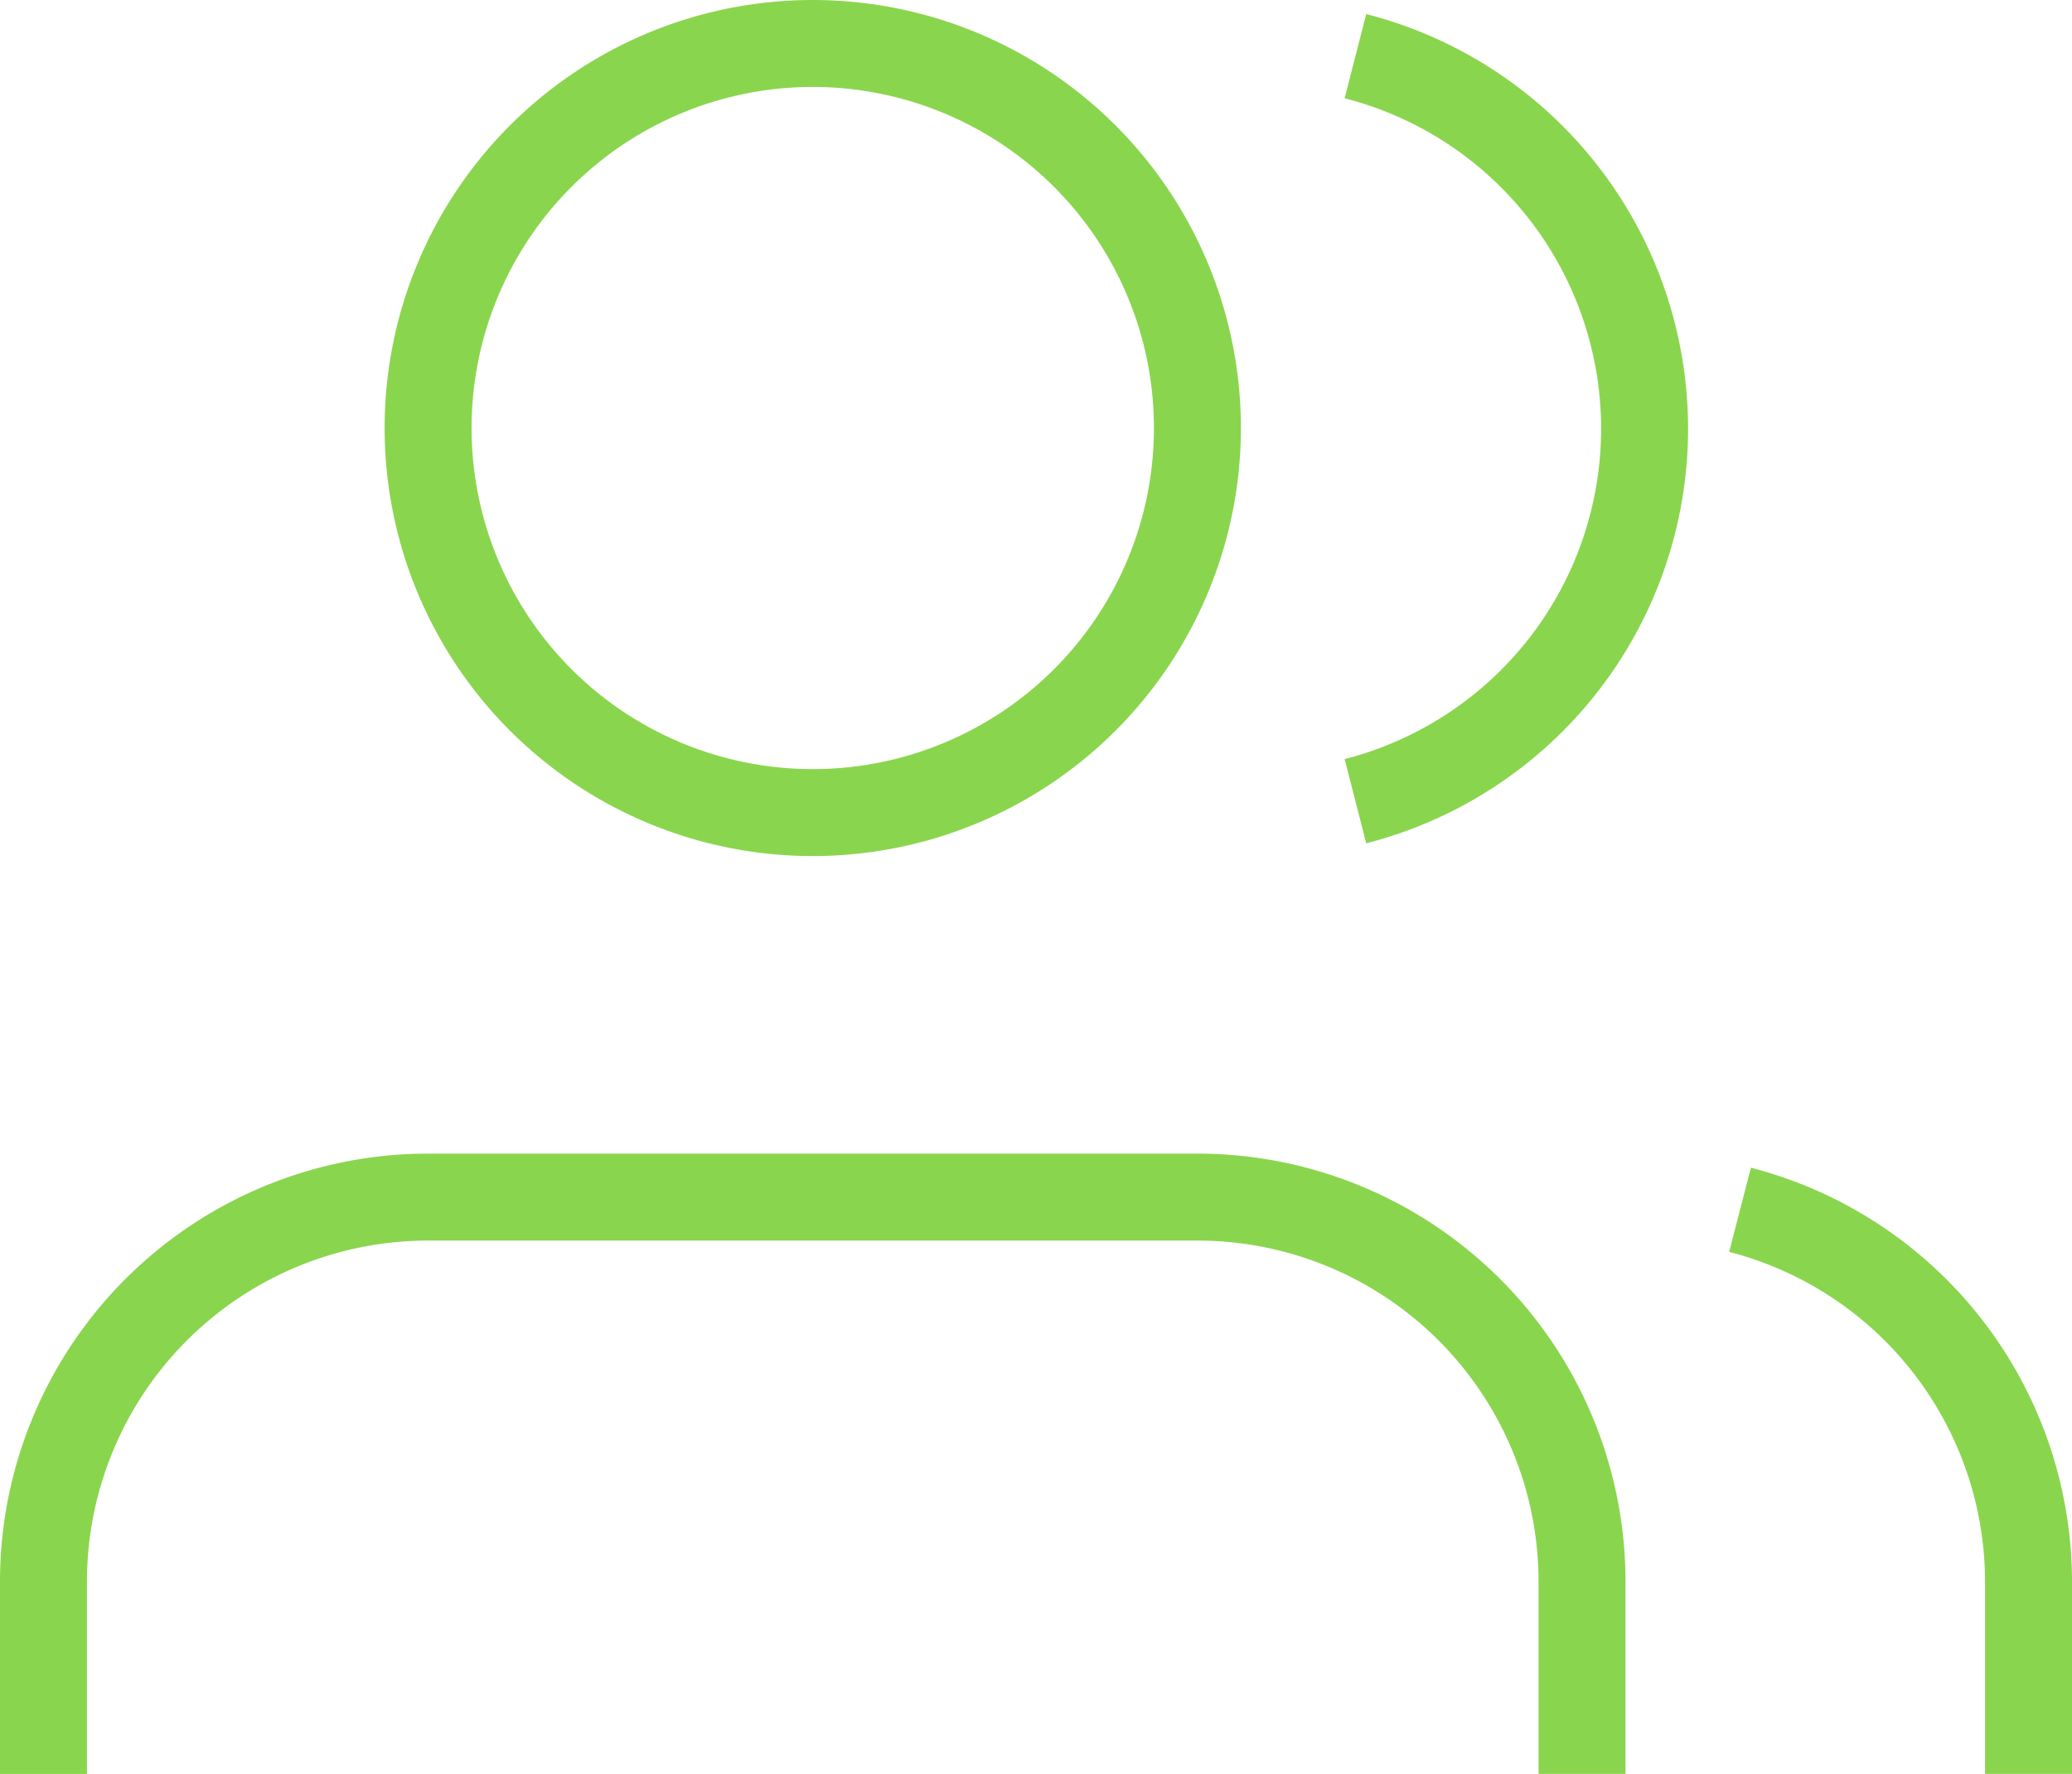
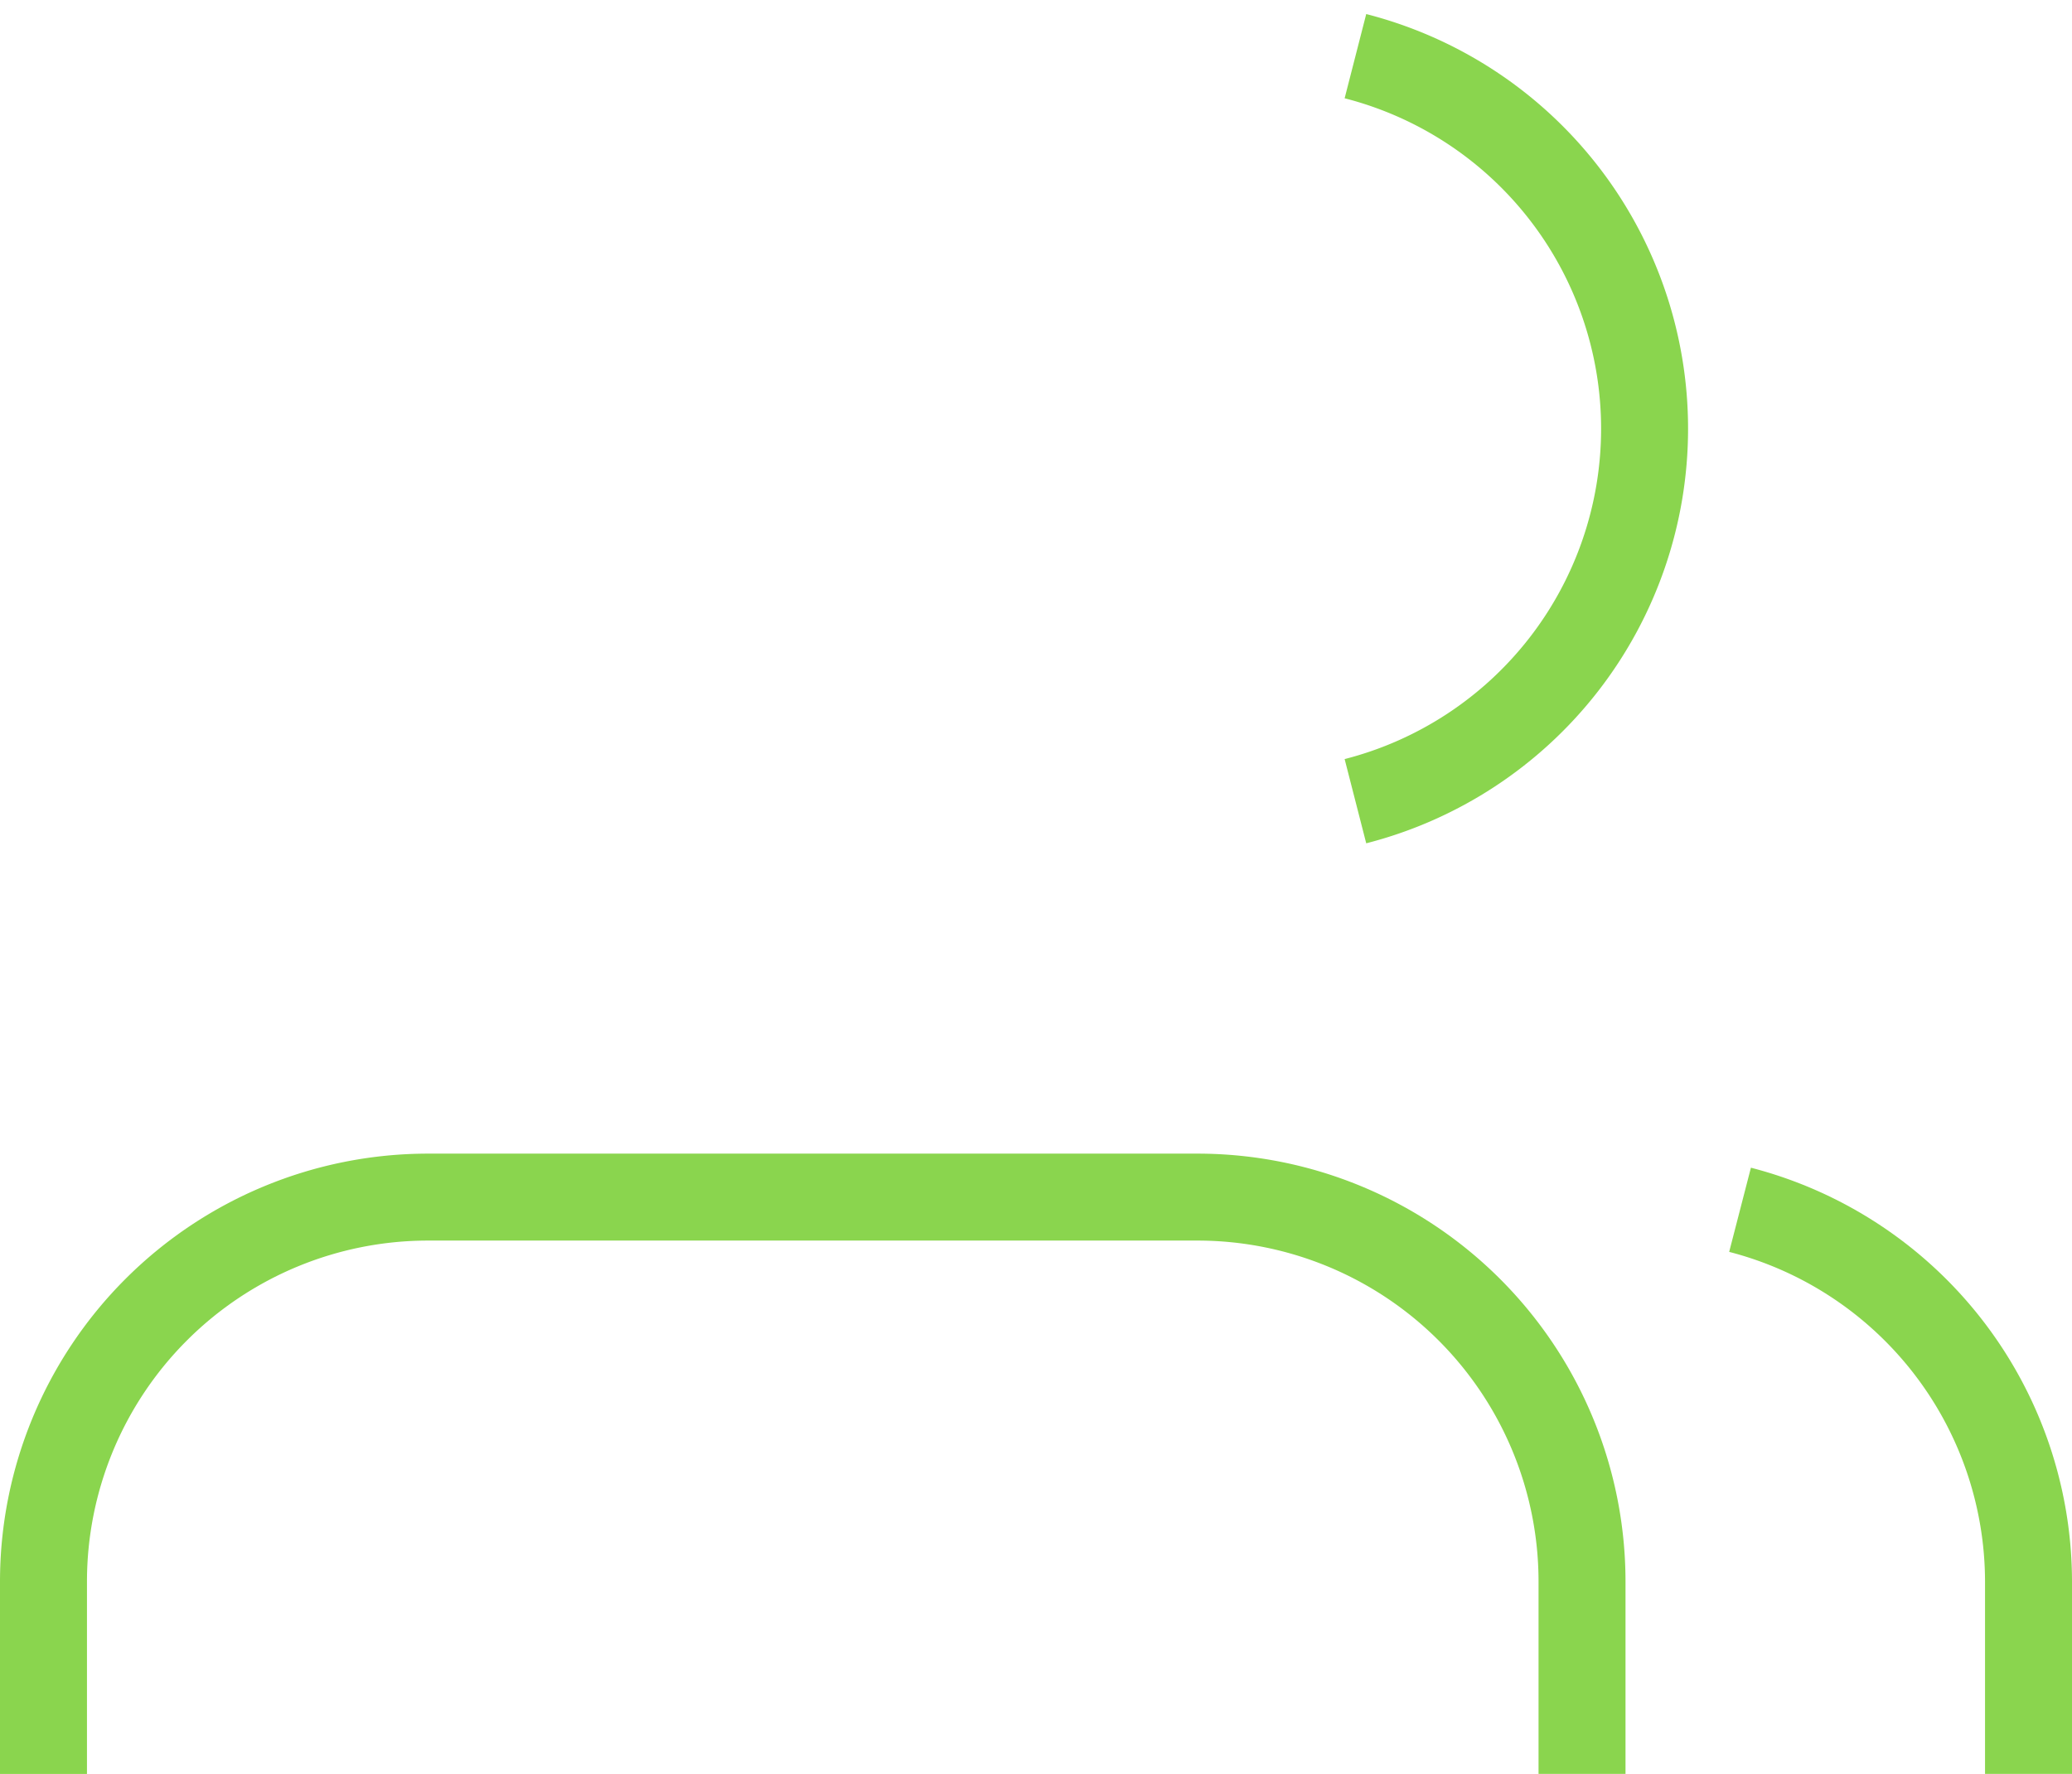
<svg xmlns="http://www.w3.org/2000/svg" width="47.65" height="40.806" viewBox="0 0 47.65 40.806">
  <g data-name="Icon feather-users">
    <path data-name="Trazado 8276" d="M36.882 35.768v-4.422a8.846 8.846 0 0 0-8.845-8.846H10.346A8.846 8.846 0 0 0 1.5 31.346v4.423" transform="translate(-.5 5.037)" style="fill:none;stroke:#8ad54e;stroke-linejoin:round;stroke-width:2px" />
-     <path data-name="Trazado 8277" d="M25.191 13.346A8.846 8.846 0 1 1 16.345 4.5a8.846 8.846 0 0 1 8.846 8.846z" transform="translate(2.346 -3.5)" style="fill:none;stroke:#8ad54e;stroke-linejoin:round;stroke-width:2px" />
    <path data-name="Trazado 8278" d="M36.634 35.676v-4.423A8.846 8.846 0 0 0 30 22.7" transform="translate(10.016 5.129)" style="fill:none;stroke:#8ad54e;stroke-linejoin:round;stroke-width:2px" />
    <path data-name="Trazado 8279" d="M24 4.7a8.846 8.846 0 0 1 0 17.138" transform="translate(7.171 -3.408)" style="fill:none;stroke:#8ad54e;stroke-linejoin:round;stroke-width:2px" />
  </g>
</svg>